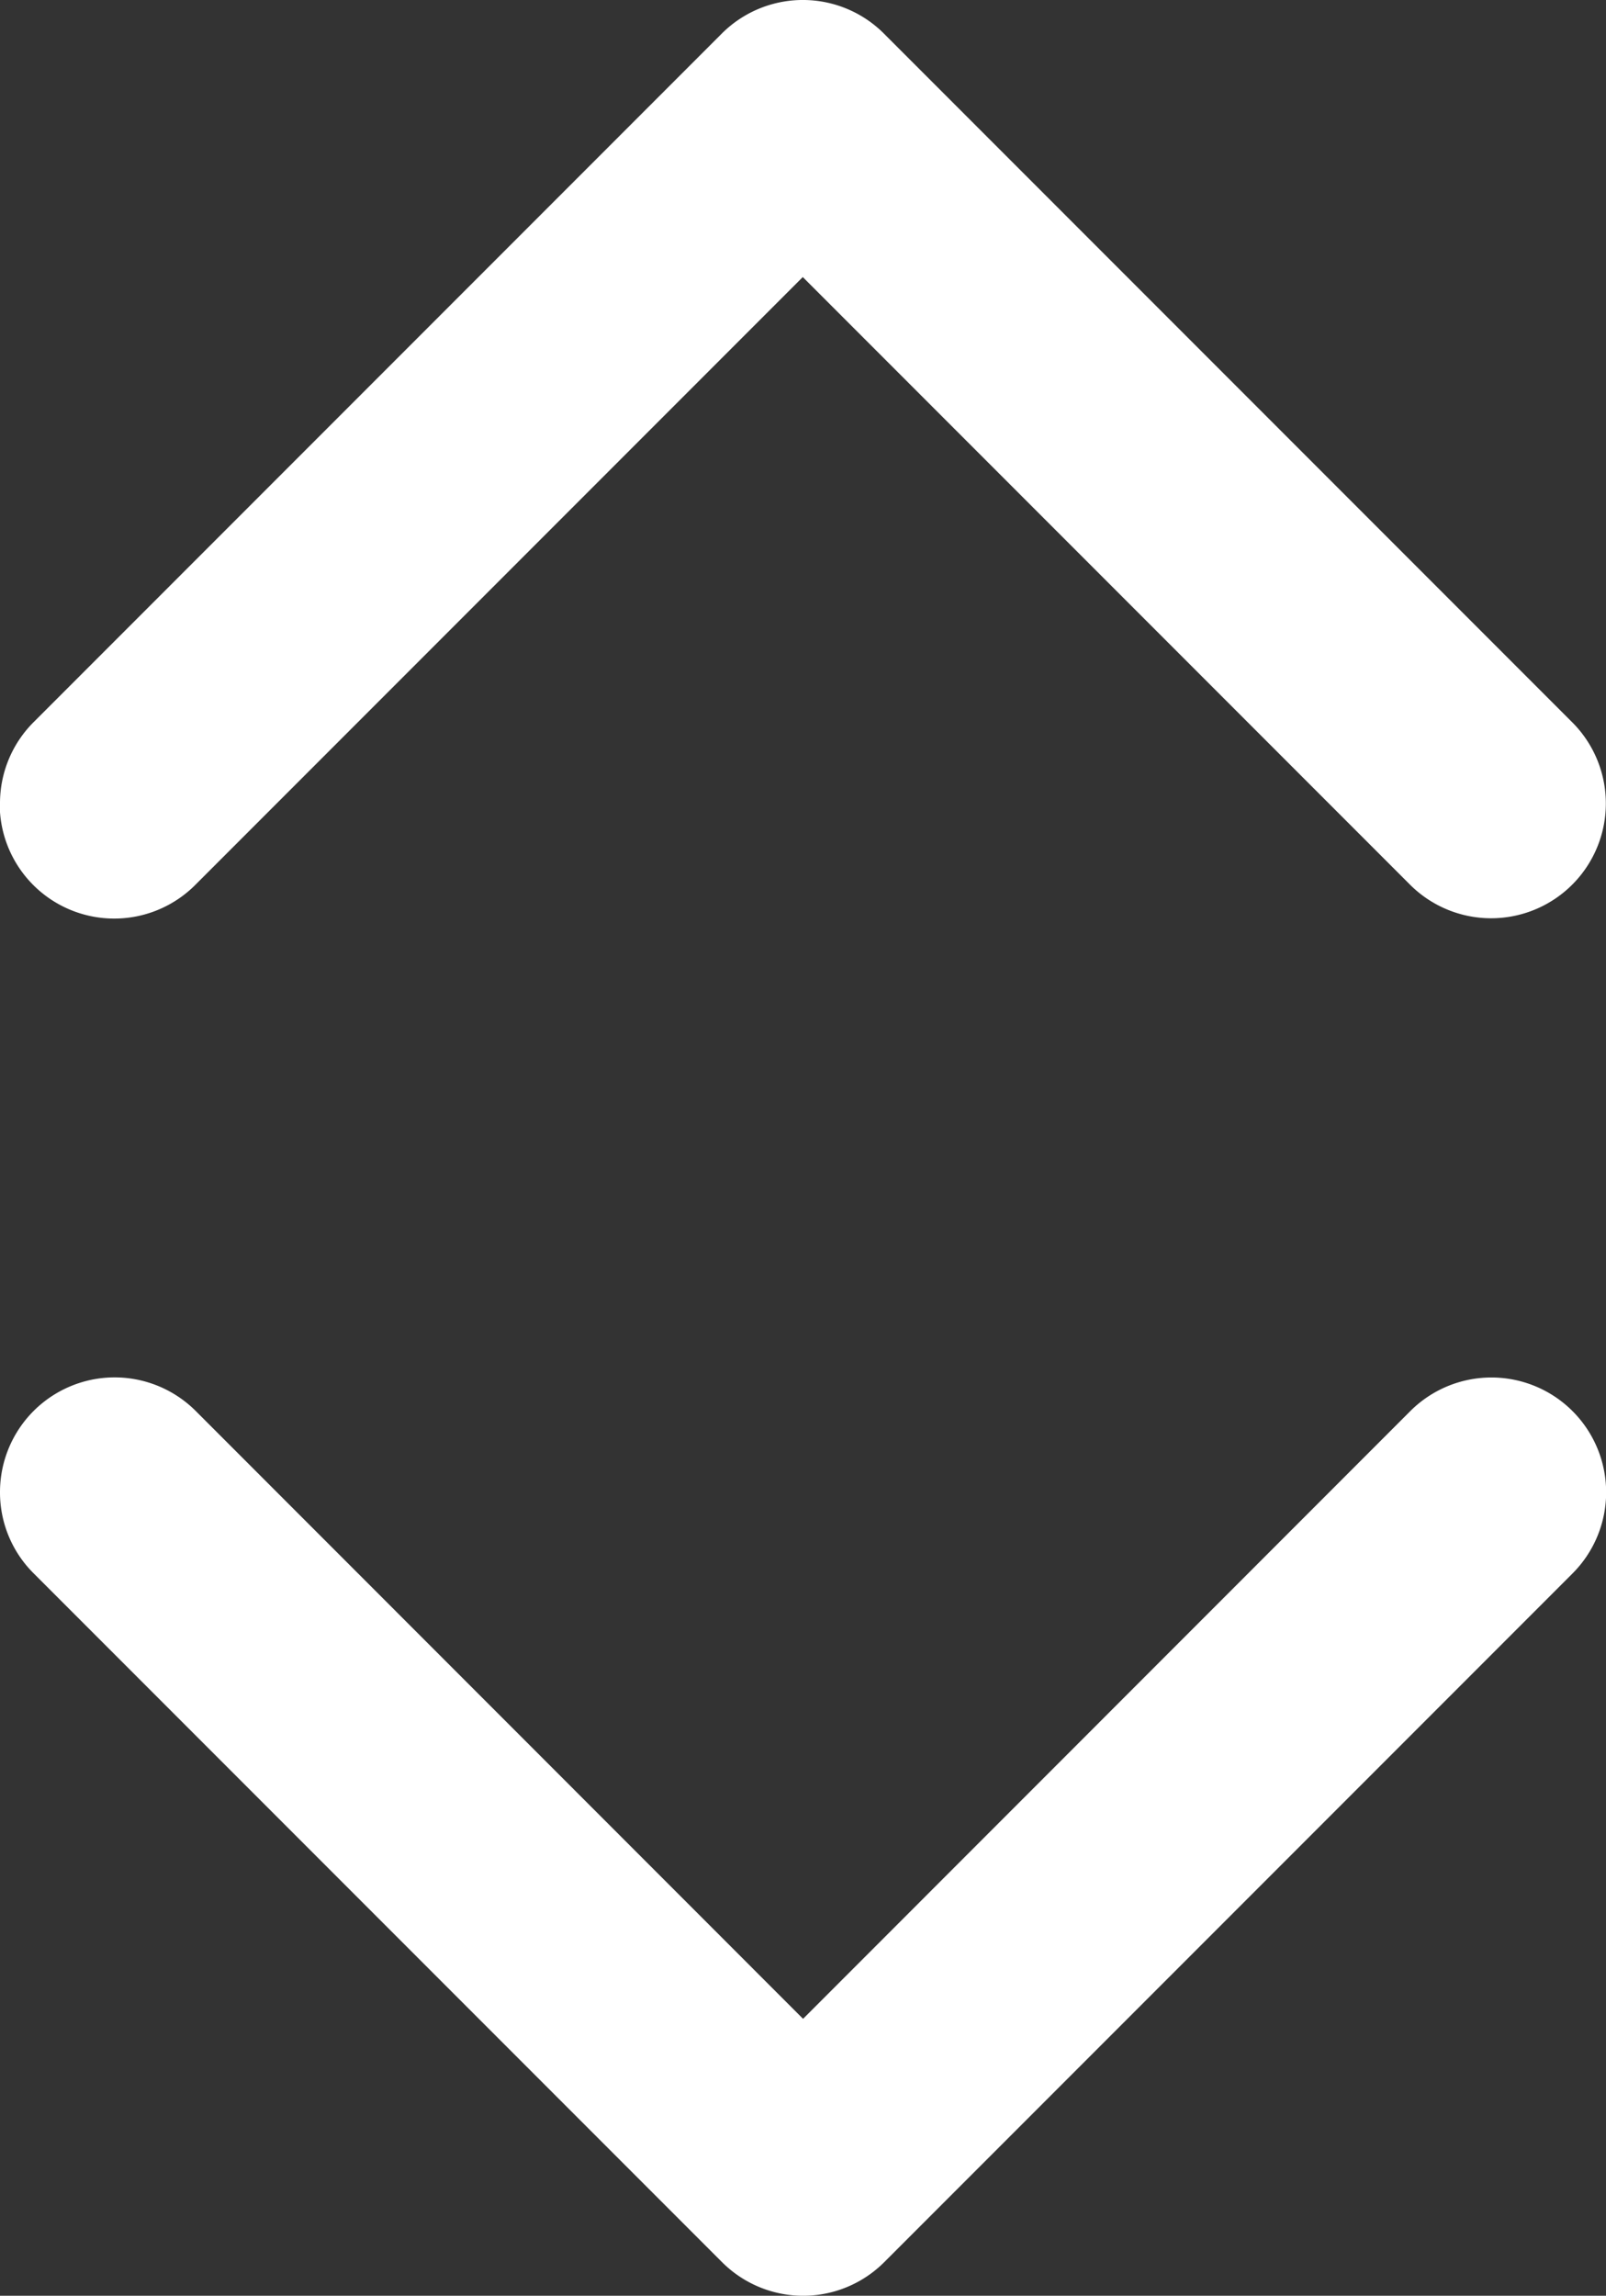
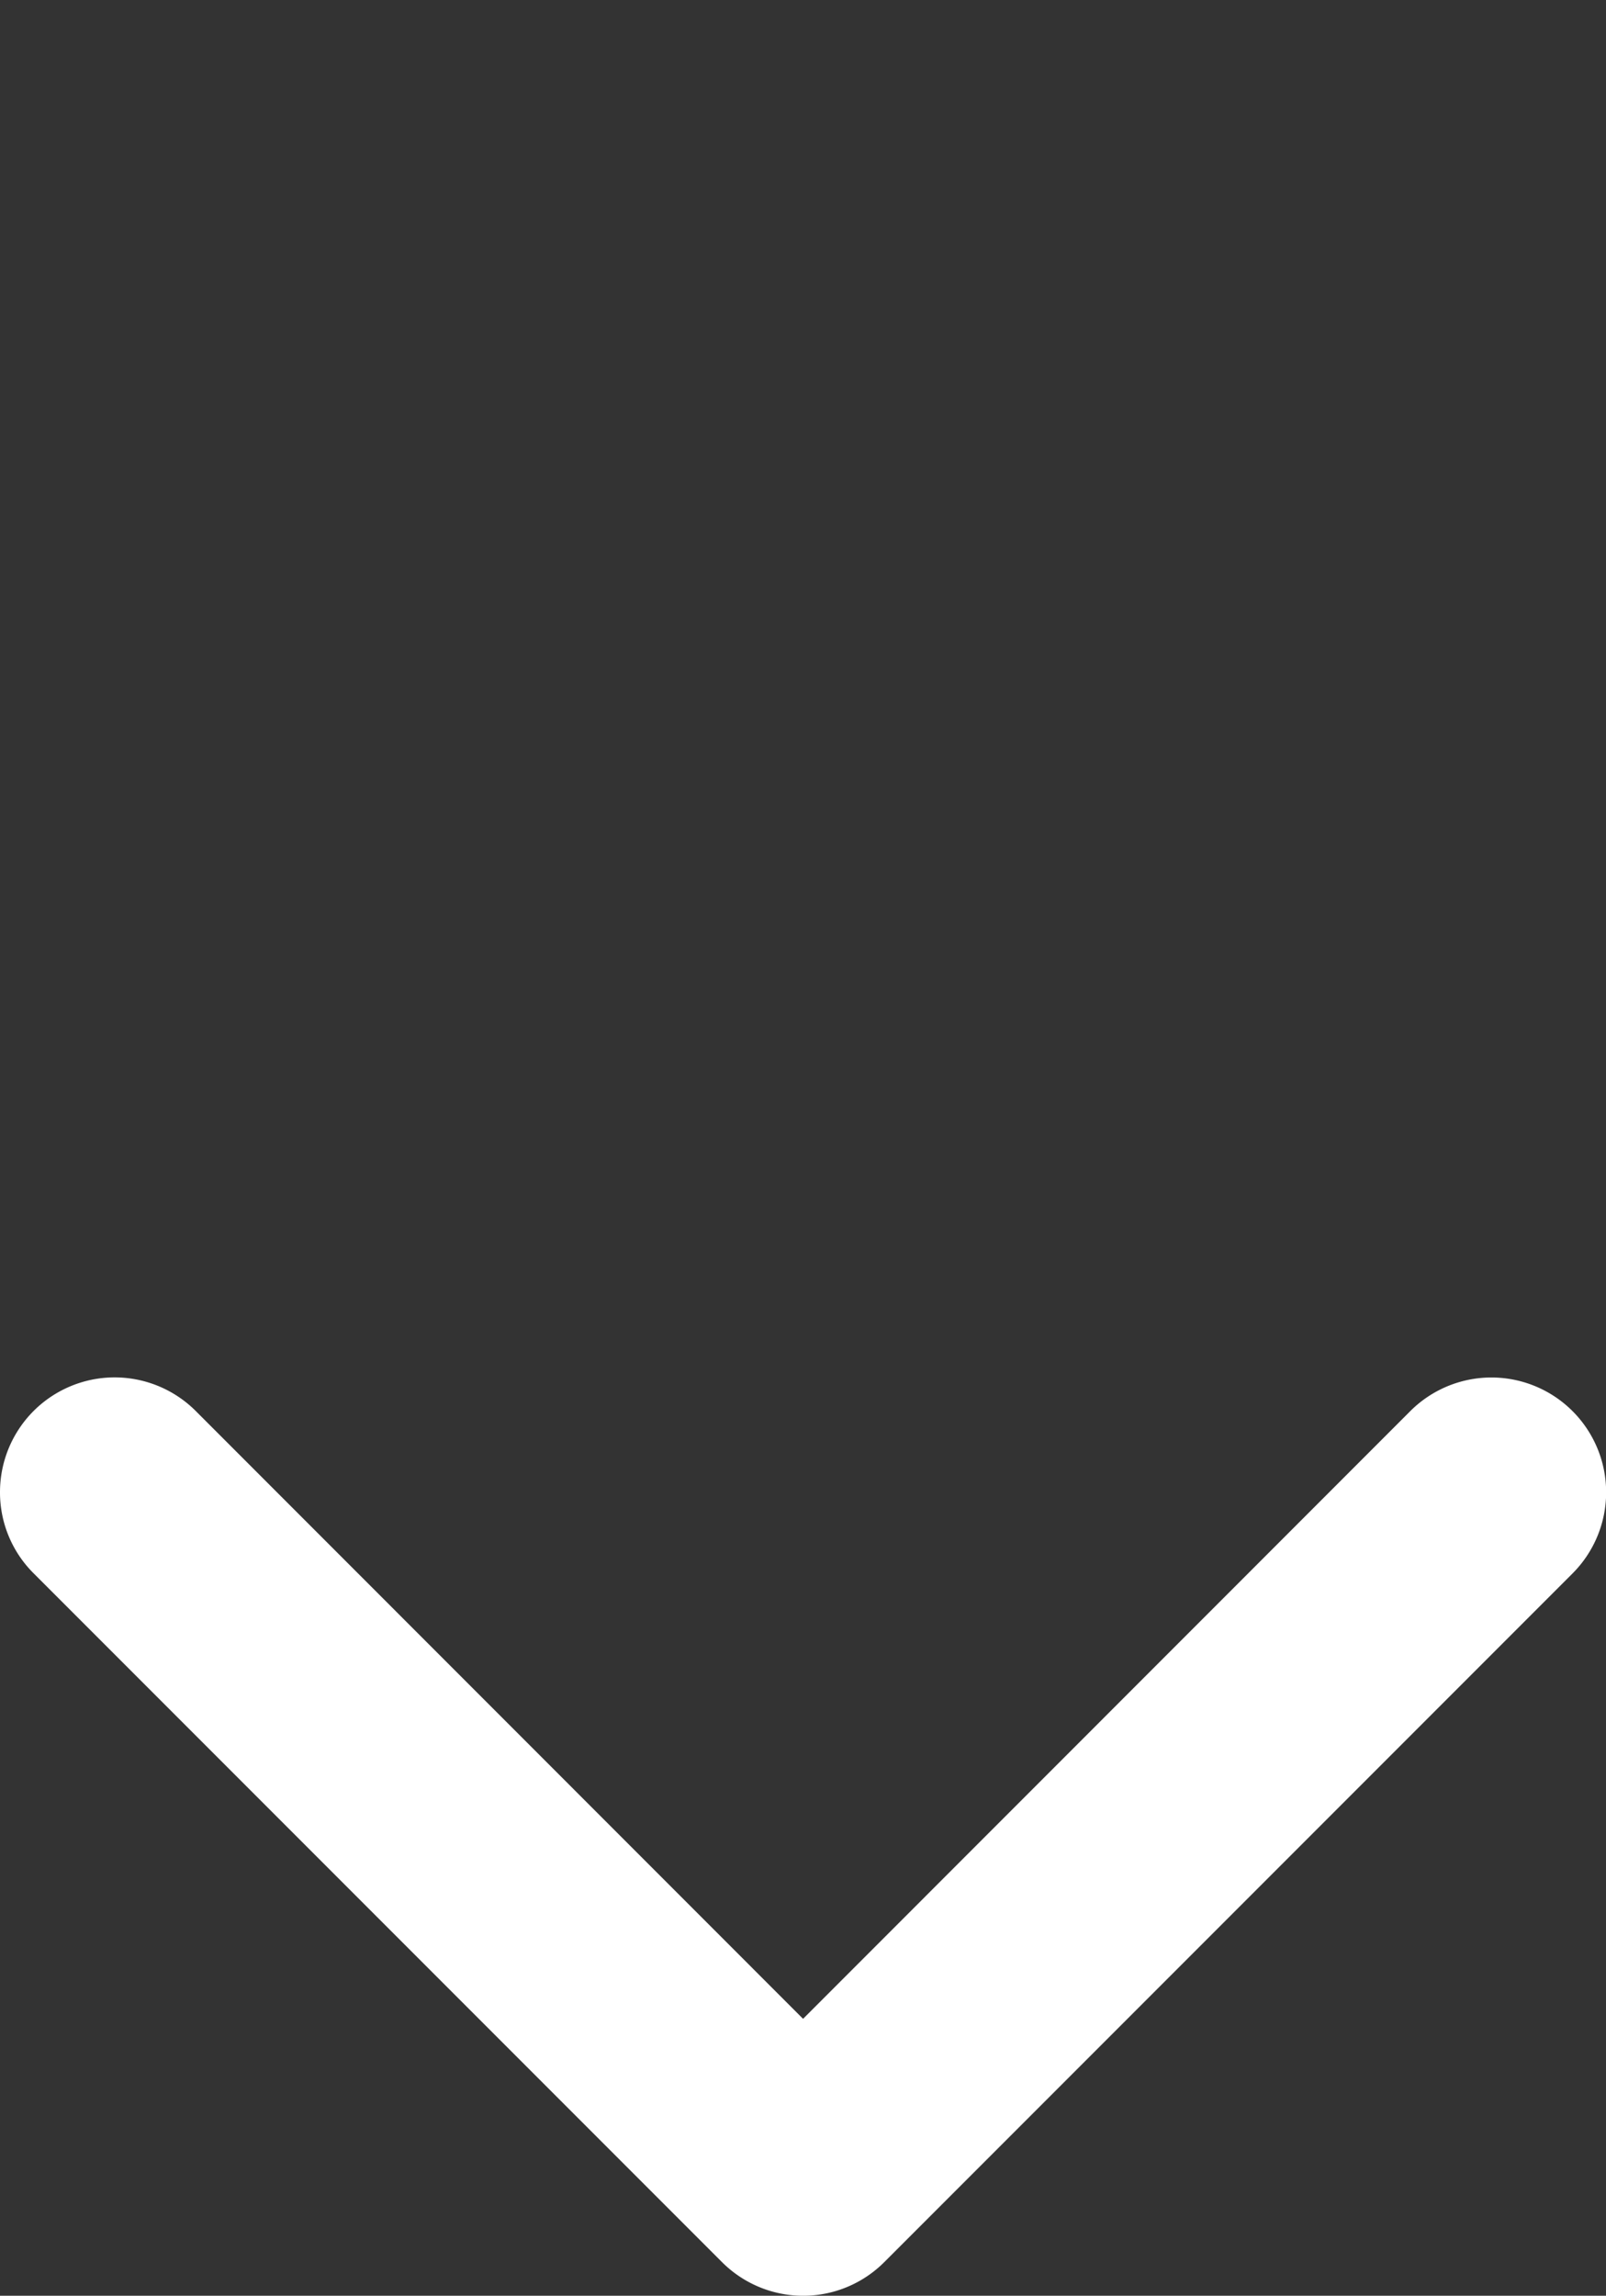
<svg xmlns="http://www.w3.org/2000/svg" width="11.037" height="15.768" viewBox="0 0 11.037 15.768">
  <rect x="0" y="0" width="11.037" height="15.768" fill="#333333" stroke="none" />
  <g id="Group_32" data-name="Group 32" transform="translate(4704.035 -2522.001) rotate(90)">
-     <path id="Path_23526" data-name="Path 23526" d="M2527.519,4704.035a.786.786,0,0,1-.557-.23l-4.73-4.73a.788.788,0,0,1,0-1.115l4.73-4.73a.788.788,0,0,1,1.115,1.115l-4.173,4.173,4.174,4.174a.787.787,0,0,1-.558,1.345Z" fill="#fff" />
    <path id="Path_23527" data-name="Path 23527" d="M2576.789,4704.036a.788.788,0,0,1-.557-1.346l4.174-4.173-4.174-4.173a.788.788,0,0,1,1.115-1.115l4.73,4.73a.788.788,0,0,1,0,1.115l-4.73,4.73A.783.783,0,0,1,2576.789,4704.036Z" transform="translate(-44.539 -0.001)" fill="#fff" />
  </g>
</svg>